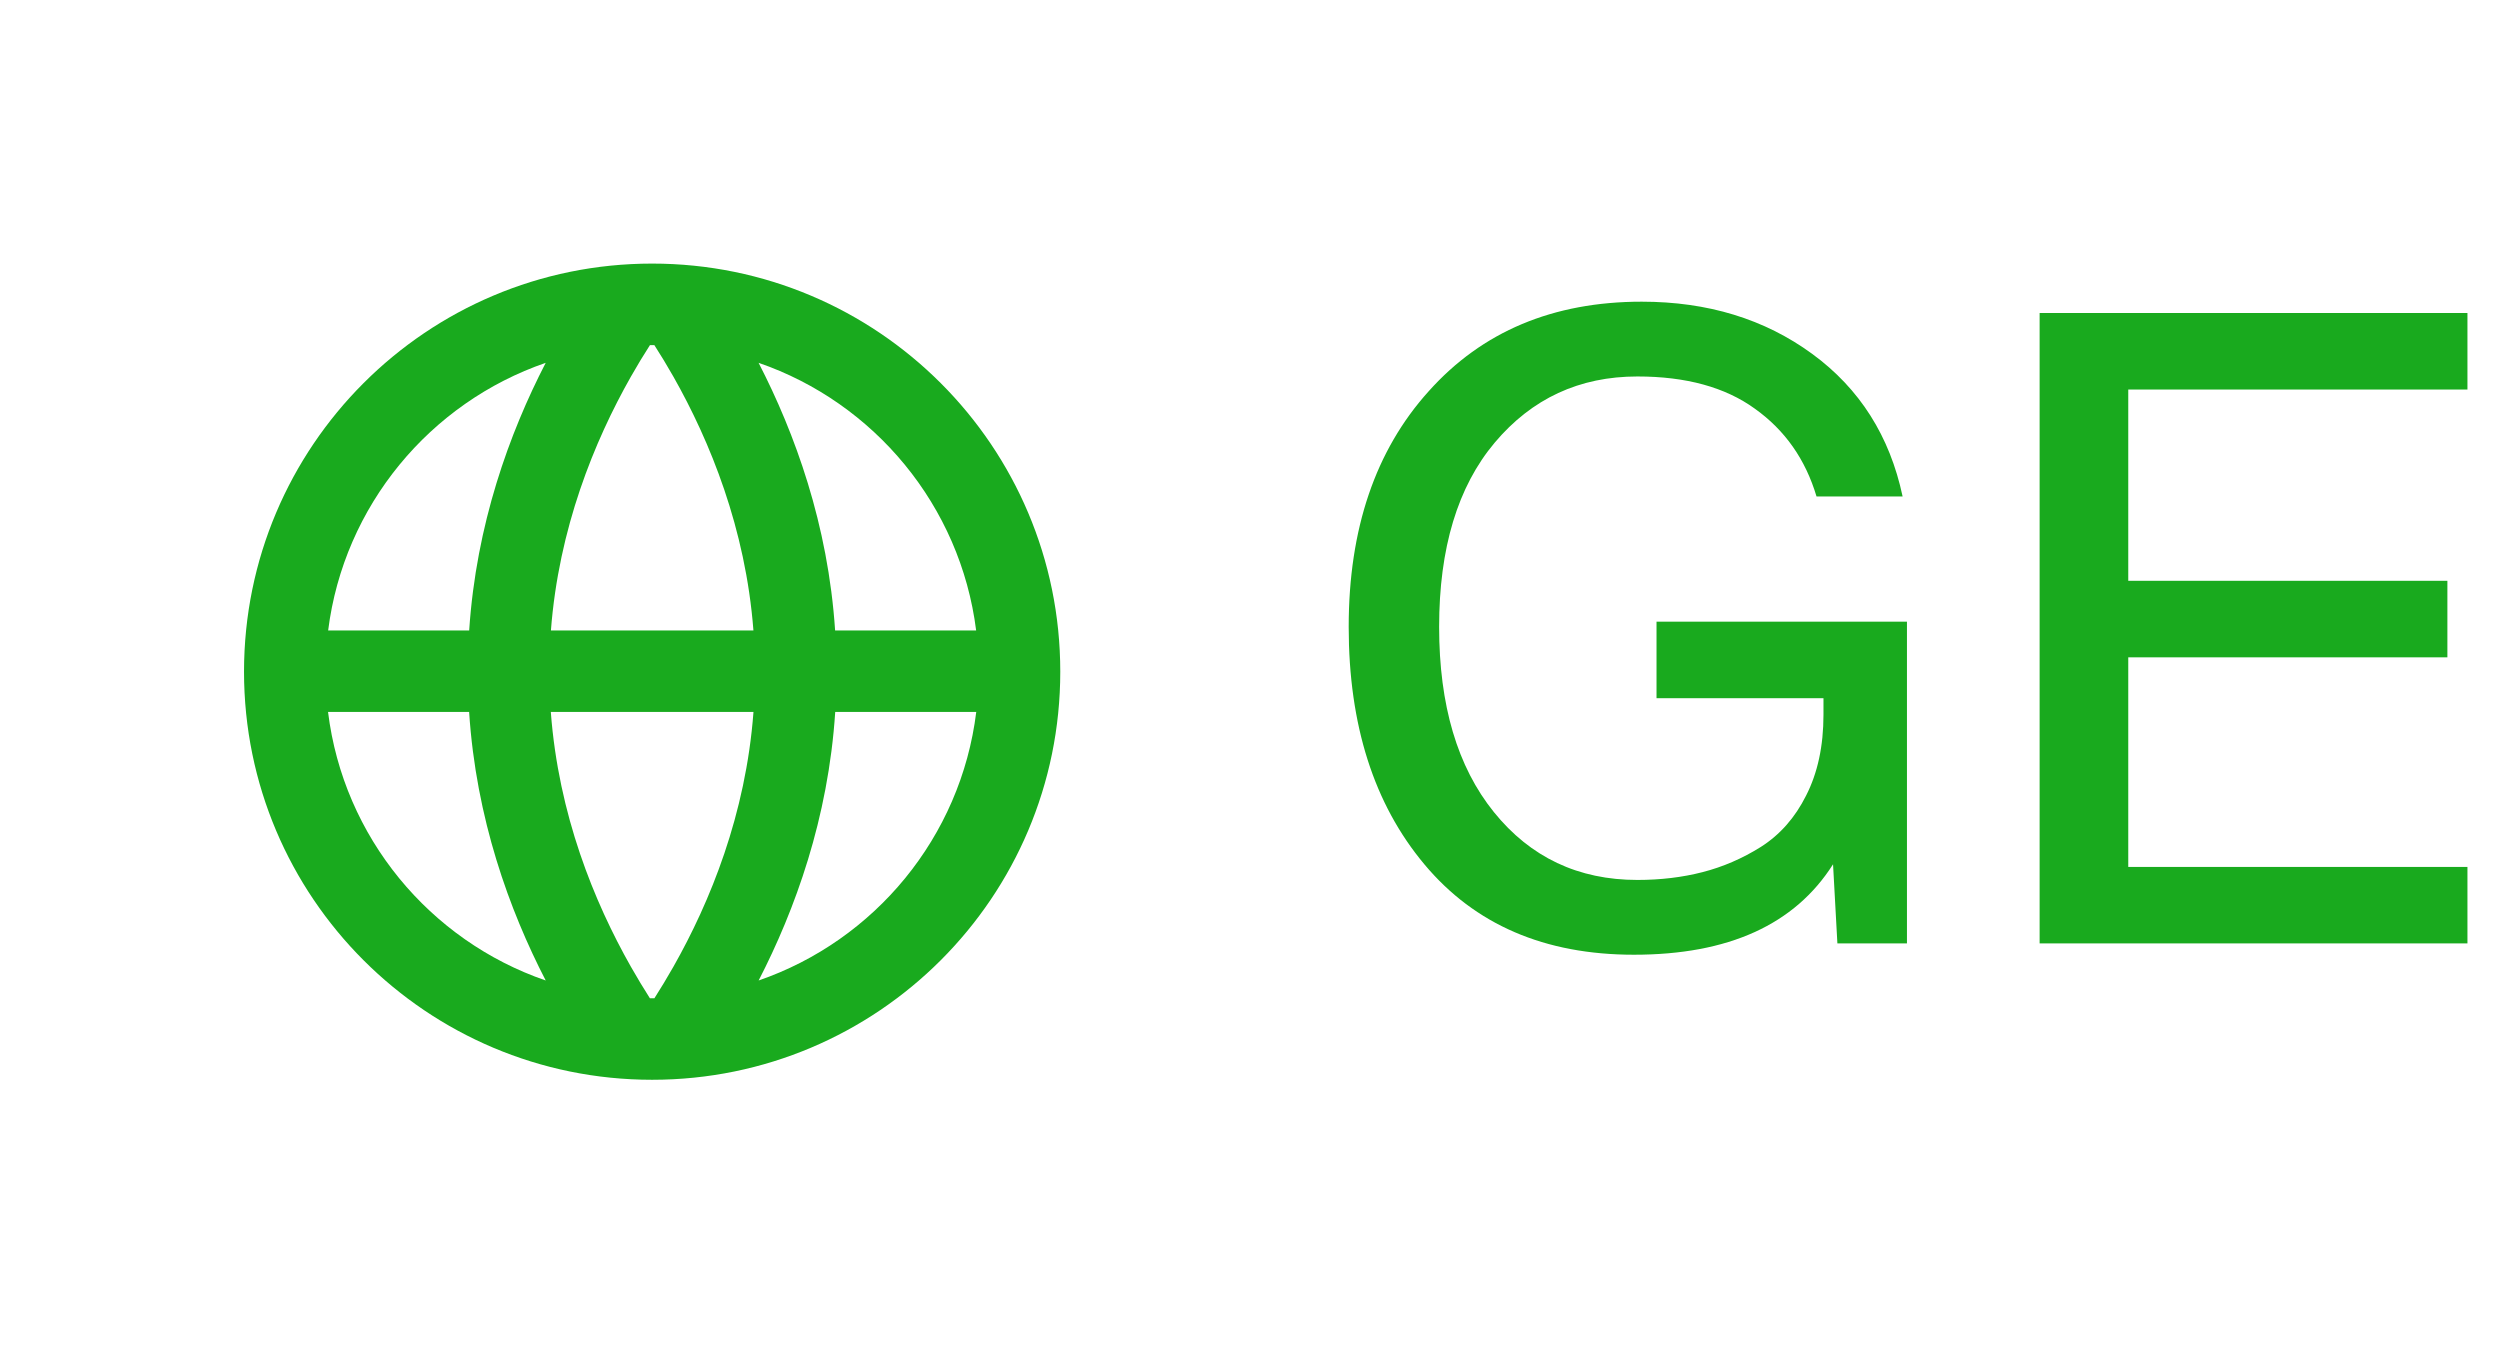
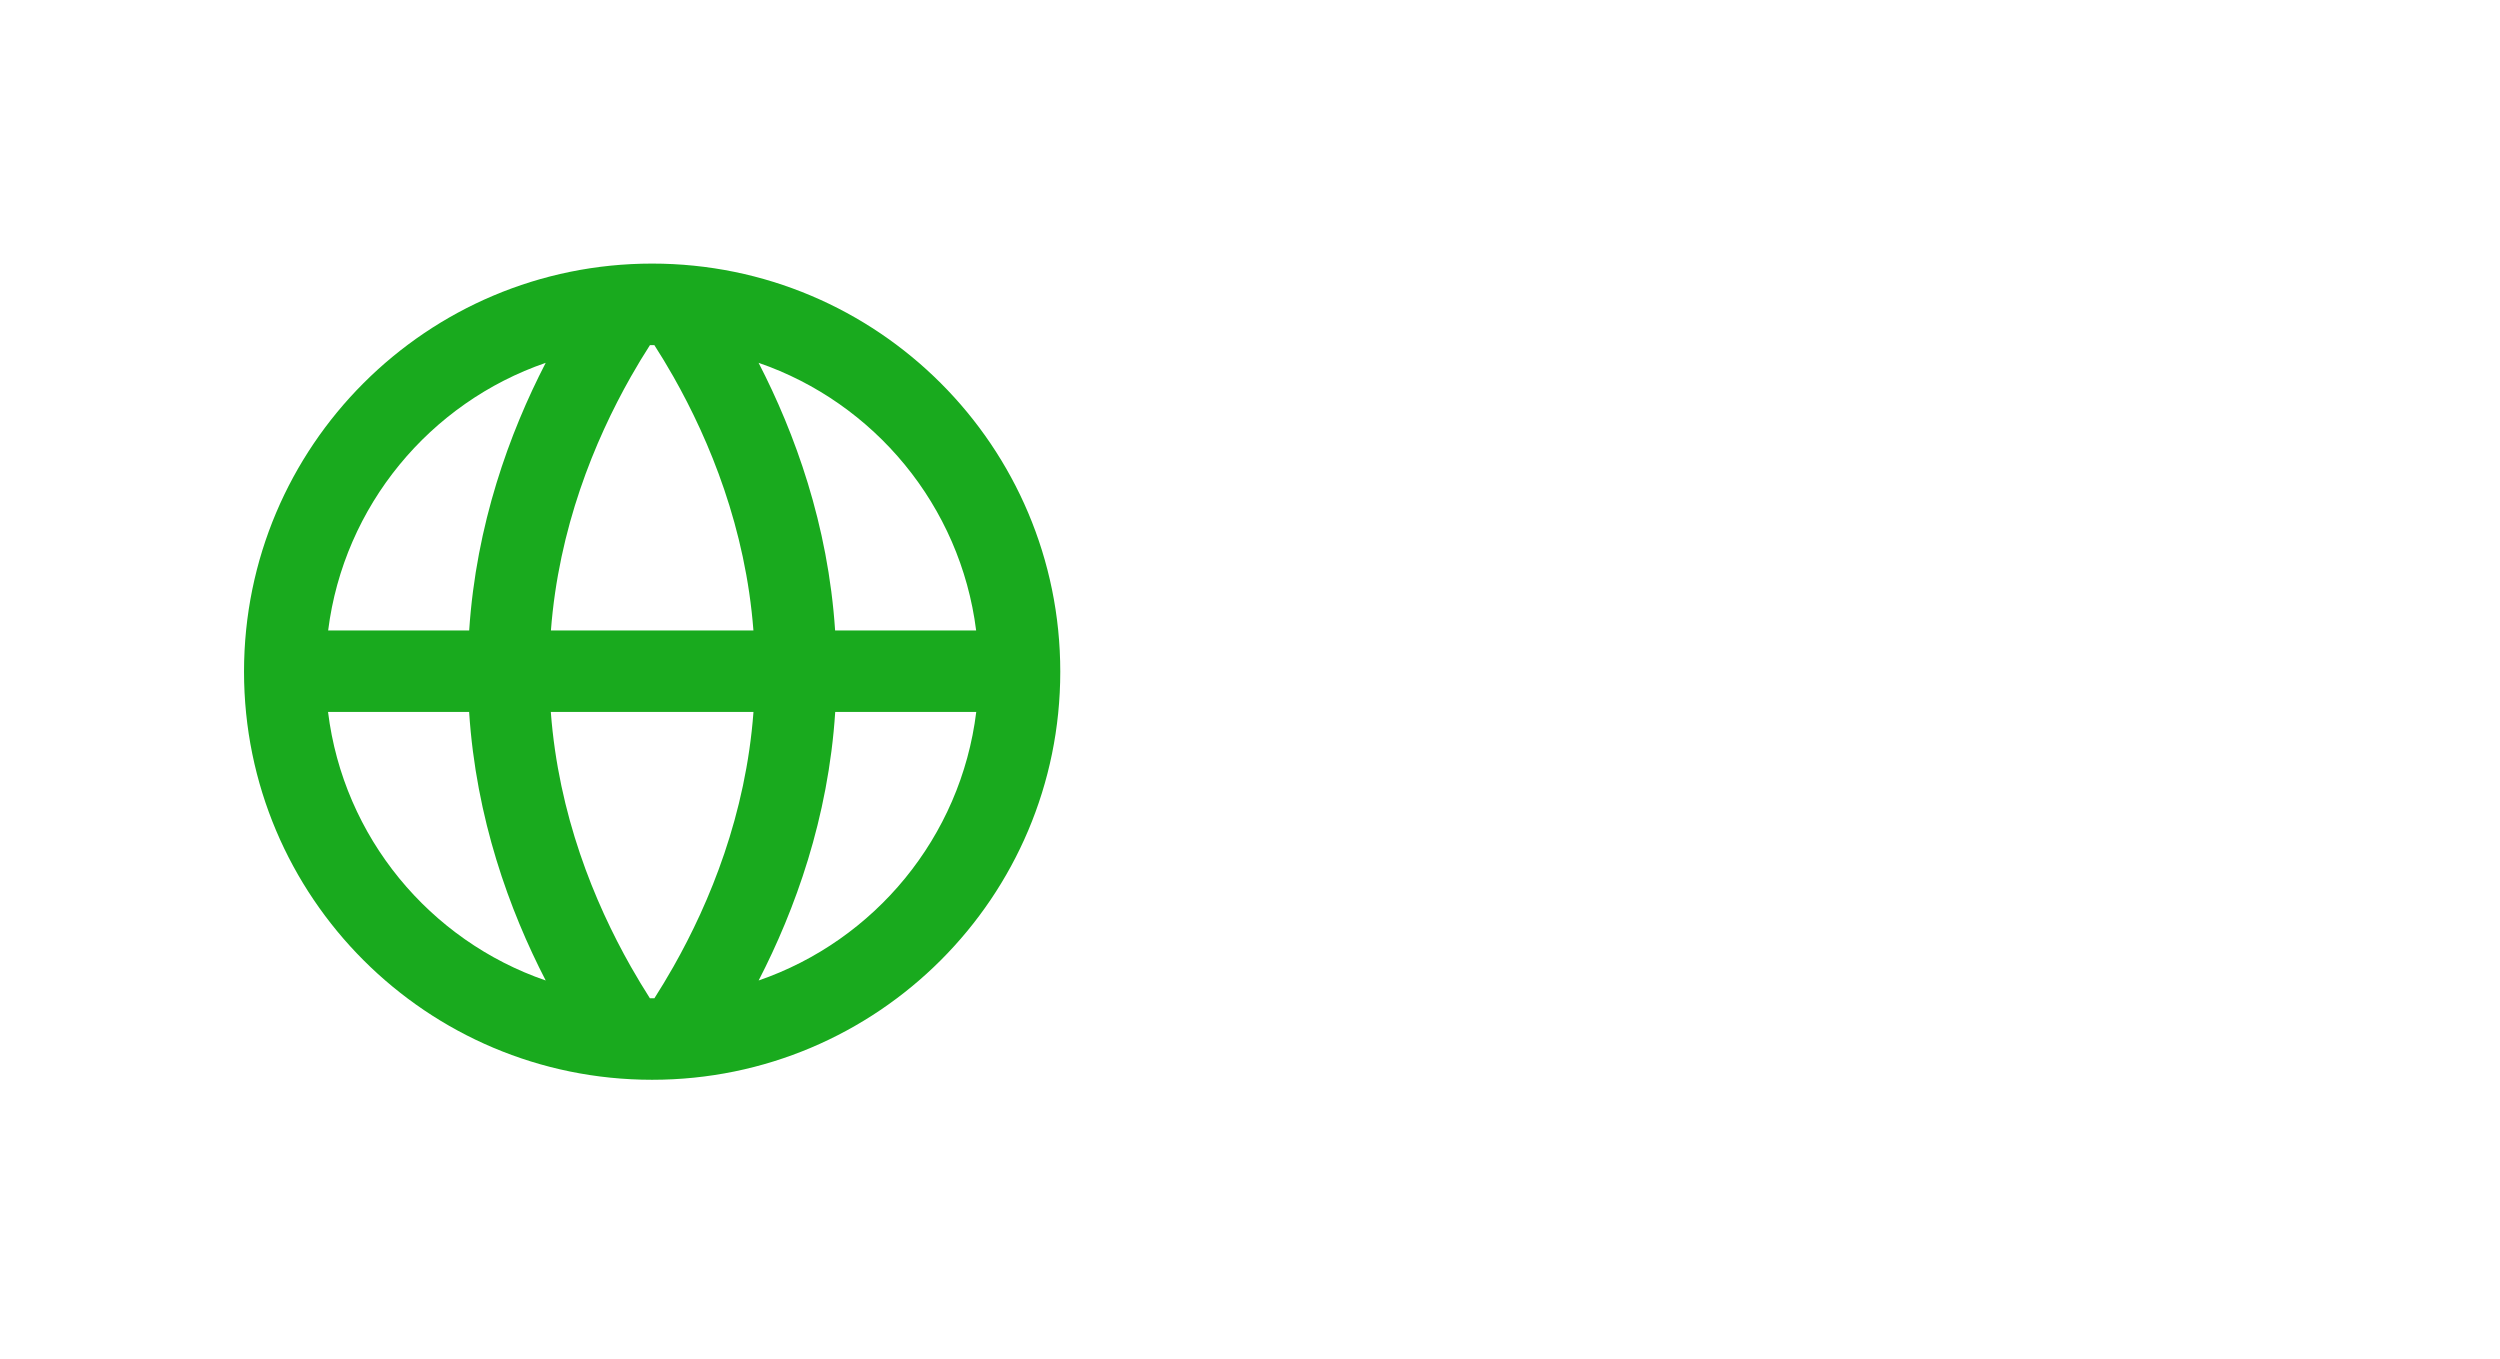
<svg xmlns="http://www.w3.org/2000/svg" width="46" height="25" viewBox="0 0 46 25" fill="none">
  <path fill-rule="evenodd" clip-rule="evenodd" d="M11.999 19.868C16.147 19.868 19.509 16.506 19.509 12.359C19.509 8.212 16.147 4.85 11.999 4.85C7.852 4.85 4.49 8.212 4.49 12.359C4.49 16.506 7.852 19.868 11.999 19.868ZM11.999 18.368L12.041 18.368C12.155 18.189 12.273 17.995 12.391 17.787C13.067 16.594 13.723 14.986 13.864 13.1H10.135C10.276 14.986 10.932 16.594 11.608 17.787C11.726 17.995 11.844 18.189 11.958 18.368L11.999 18.368ZM10.137 11.6C10.28 9.723 10.934 8.121 11.608 6.931C11.726 6.723 11.844 6.529 11.959 6.35L11.999 6.35L12.04 6.35C12.155 6.529 12.273 6.723 12.391 6.931C13.065 8.121 13.719 9.723 13.863 11.6H10.137ZM15.366 11.6C15.237 9.648 14.625 7.969 13.958 6.676C16.085 7.409 17.672 9.303 17.961 11.6L15.366 11.6ZM15.368 13.1L17.963 13.1C17.68 15.405 16.091 17.306 13.959 18.041C14.627 16.745 15.241 15.06 15.368 13.1ZM8.633 11.6H6.038C6.327 9.303 7.914 7.409 10.041 6.676C9.374 7.968 8.762 9.648 8.633 11.6ZM6.036 13.1H8.632C8.759 15.06 9.372 16.745 10.041 18.041C7.908 17.307 6.319 15.405 6.036 13.1Z" fill="#19AA1E" />
-   <path d="M35.008 9.135H33.424C33.221 8.453 32.843 7.914 32.288 7.519C31.744 7.125 31.024 6.927 30.128 6.927C29.061 6.927 28.187 7.333 27.504 8.143C26.821 8.954 26.48 10.085 26.48 11.535C26.48 12.975 26.816 14.111 27.488 14.943C28.16 15.775 29.04 16.191 30.128 16.191C30.555 16.191 30.955 16.143 31.328 16.047C31.701 15.951 32.059 15.797 32.4 15.583C32.752 15.359 33.029 15.045 33.232 14.639C33.445 14.223 33.552 13.727 33.552 13.151V12.847H30.48V11.439H35.088V17.359H33.808L33.728 15.903C33.024 17.013 31.803 17.567 30.064 17.567C28.421 17.567 27.136 17.013 26.208 15.903C25.28 14.794 24.816 13.338 24.816 11.535C24.816 9.733 25.307 8.287 26.288 7.199C27.269 6.101 28.576 5.551 30.208 5.551C31.424 5.551 32.469 5.871 33.344 6.511C34.219 7.151 34.773 8.026 35.008 9.135ZM37.529 5.759H45.401V7.167H39.16V10.687H45.032V12.095H39.16V15.951H45.401V17.359H37.529V5.759Z" fill="#19AA1E" />
</svg>